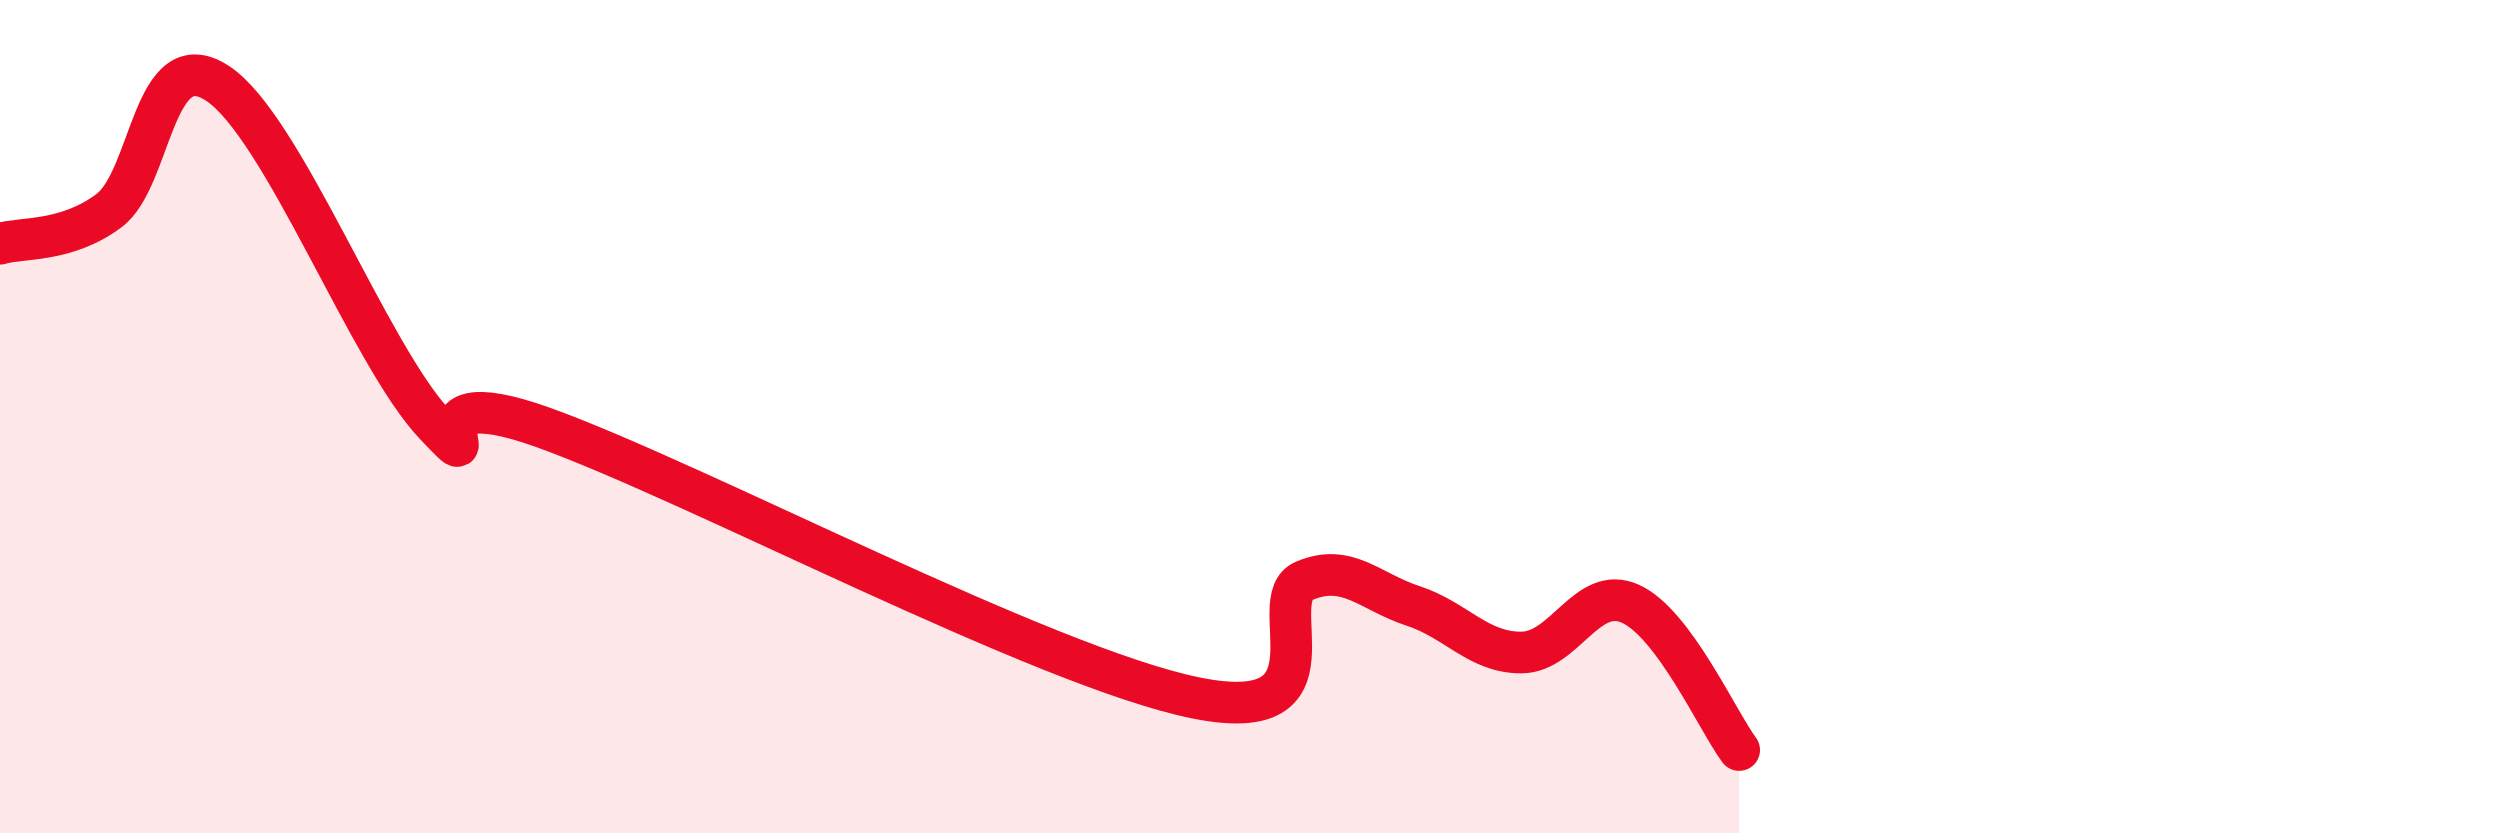
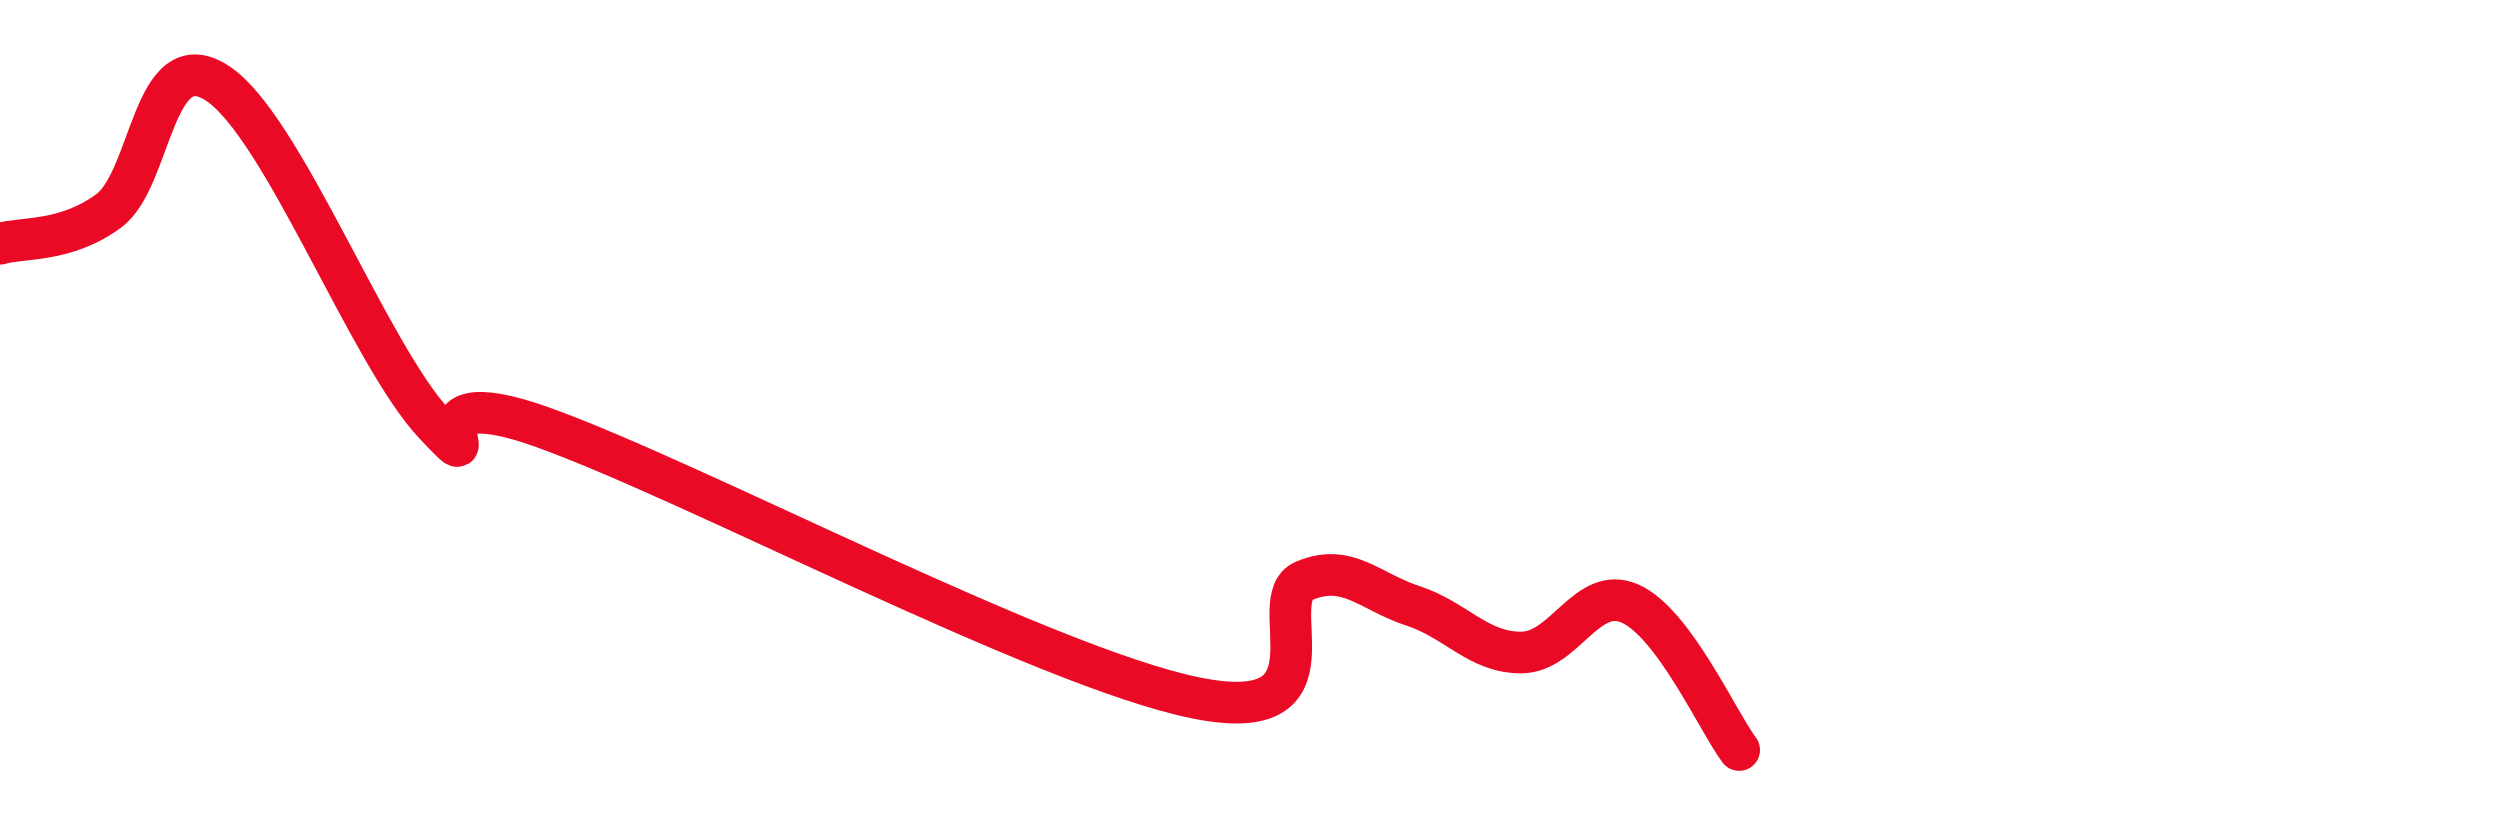
<svg xmlns="http://www.w3.org/2000/svg" width="60" height="20" viewBox="0 0 60 20">
-   <path d="M 0,5.85 C 0.52,5.69 1.57,5.83 2.61,5.06 C 3.65,4.29 3.66,0.98 5.22,2 C 6.78,3.02 8.87,8.53 10.43,10.18 C 11.99,11.83 9.39,8.95 13.04,10.26 C 16.69,11.57 25.05,16.01 28.7,16.75 C 32.35,17.49 30.26,14.38 31.3,13.94 C 32.34,13.5 32.87,14.2 33.91,14.54 C 34.95,14.88 35.48,15.67 36.52,15.66 C 37.56,15.65 38.09,14.02 39.13,14.49 C 40.17,14.96 41.22,17.3 41.74,18L41.74 20L0 20Z" fill="#EB0A25" opacity="0.1" stroke-linecap="round" stroke-linejoin="round" />
  <path d="M 0,5.85 C 0.52,5.69 1.57,5.83 2.61,5.06 C 3.65,4.29 3.66,0.98 5.22,2 C 6.78,3.02 8.87,8.53 10.43,10.18 C 11.99,11.83 9.39,8.95 13.04,10.26 C 16.69,11.57 25.05,16.01 28.7,16.75 C 32.35,17.49 30.26,14.38 31.3,13.94 C 32.34,13.5 32.87,14.2 33.91,14.54 C 34.95,14.88 35.48,15.67 36.52,15.66 C 37.56,15.65 38.09,14.02 39.13,14.49 C 40.17,14.96 41.22,17.3 41.74,18" stroke="#EB0A25" stroke-width="1" fill="none" stroke-linecap="round" stroke-linejoin="round" />
</svg>